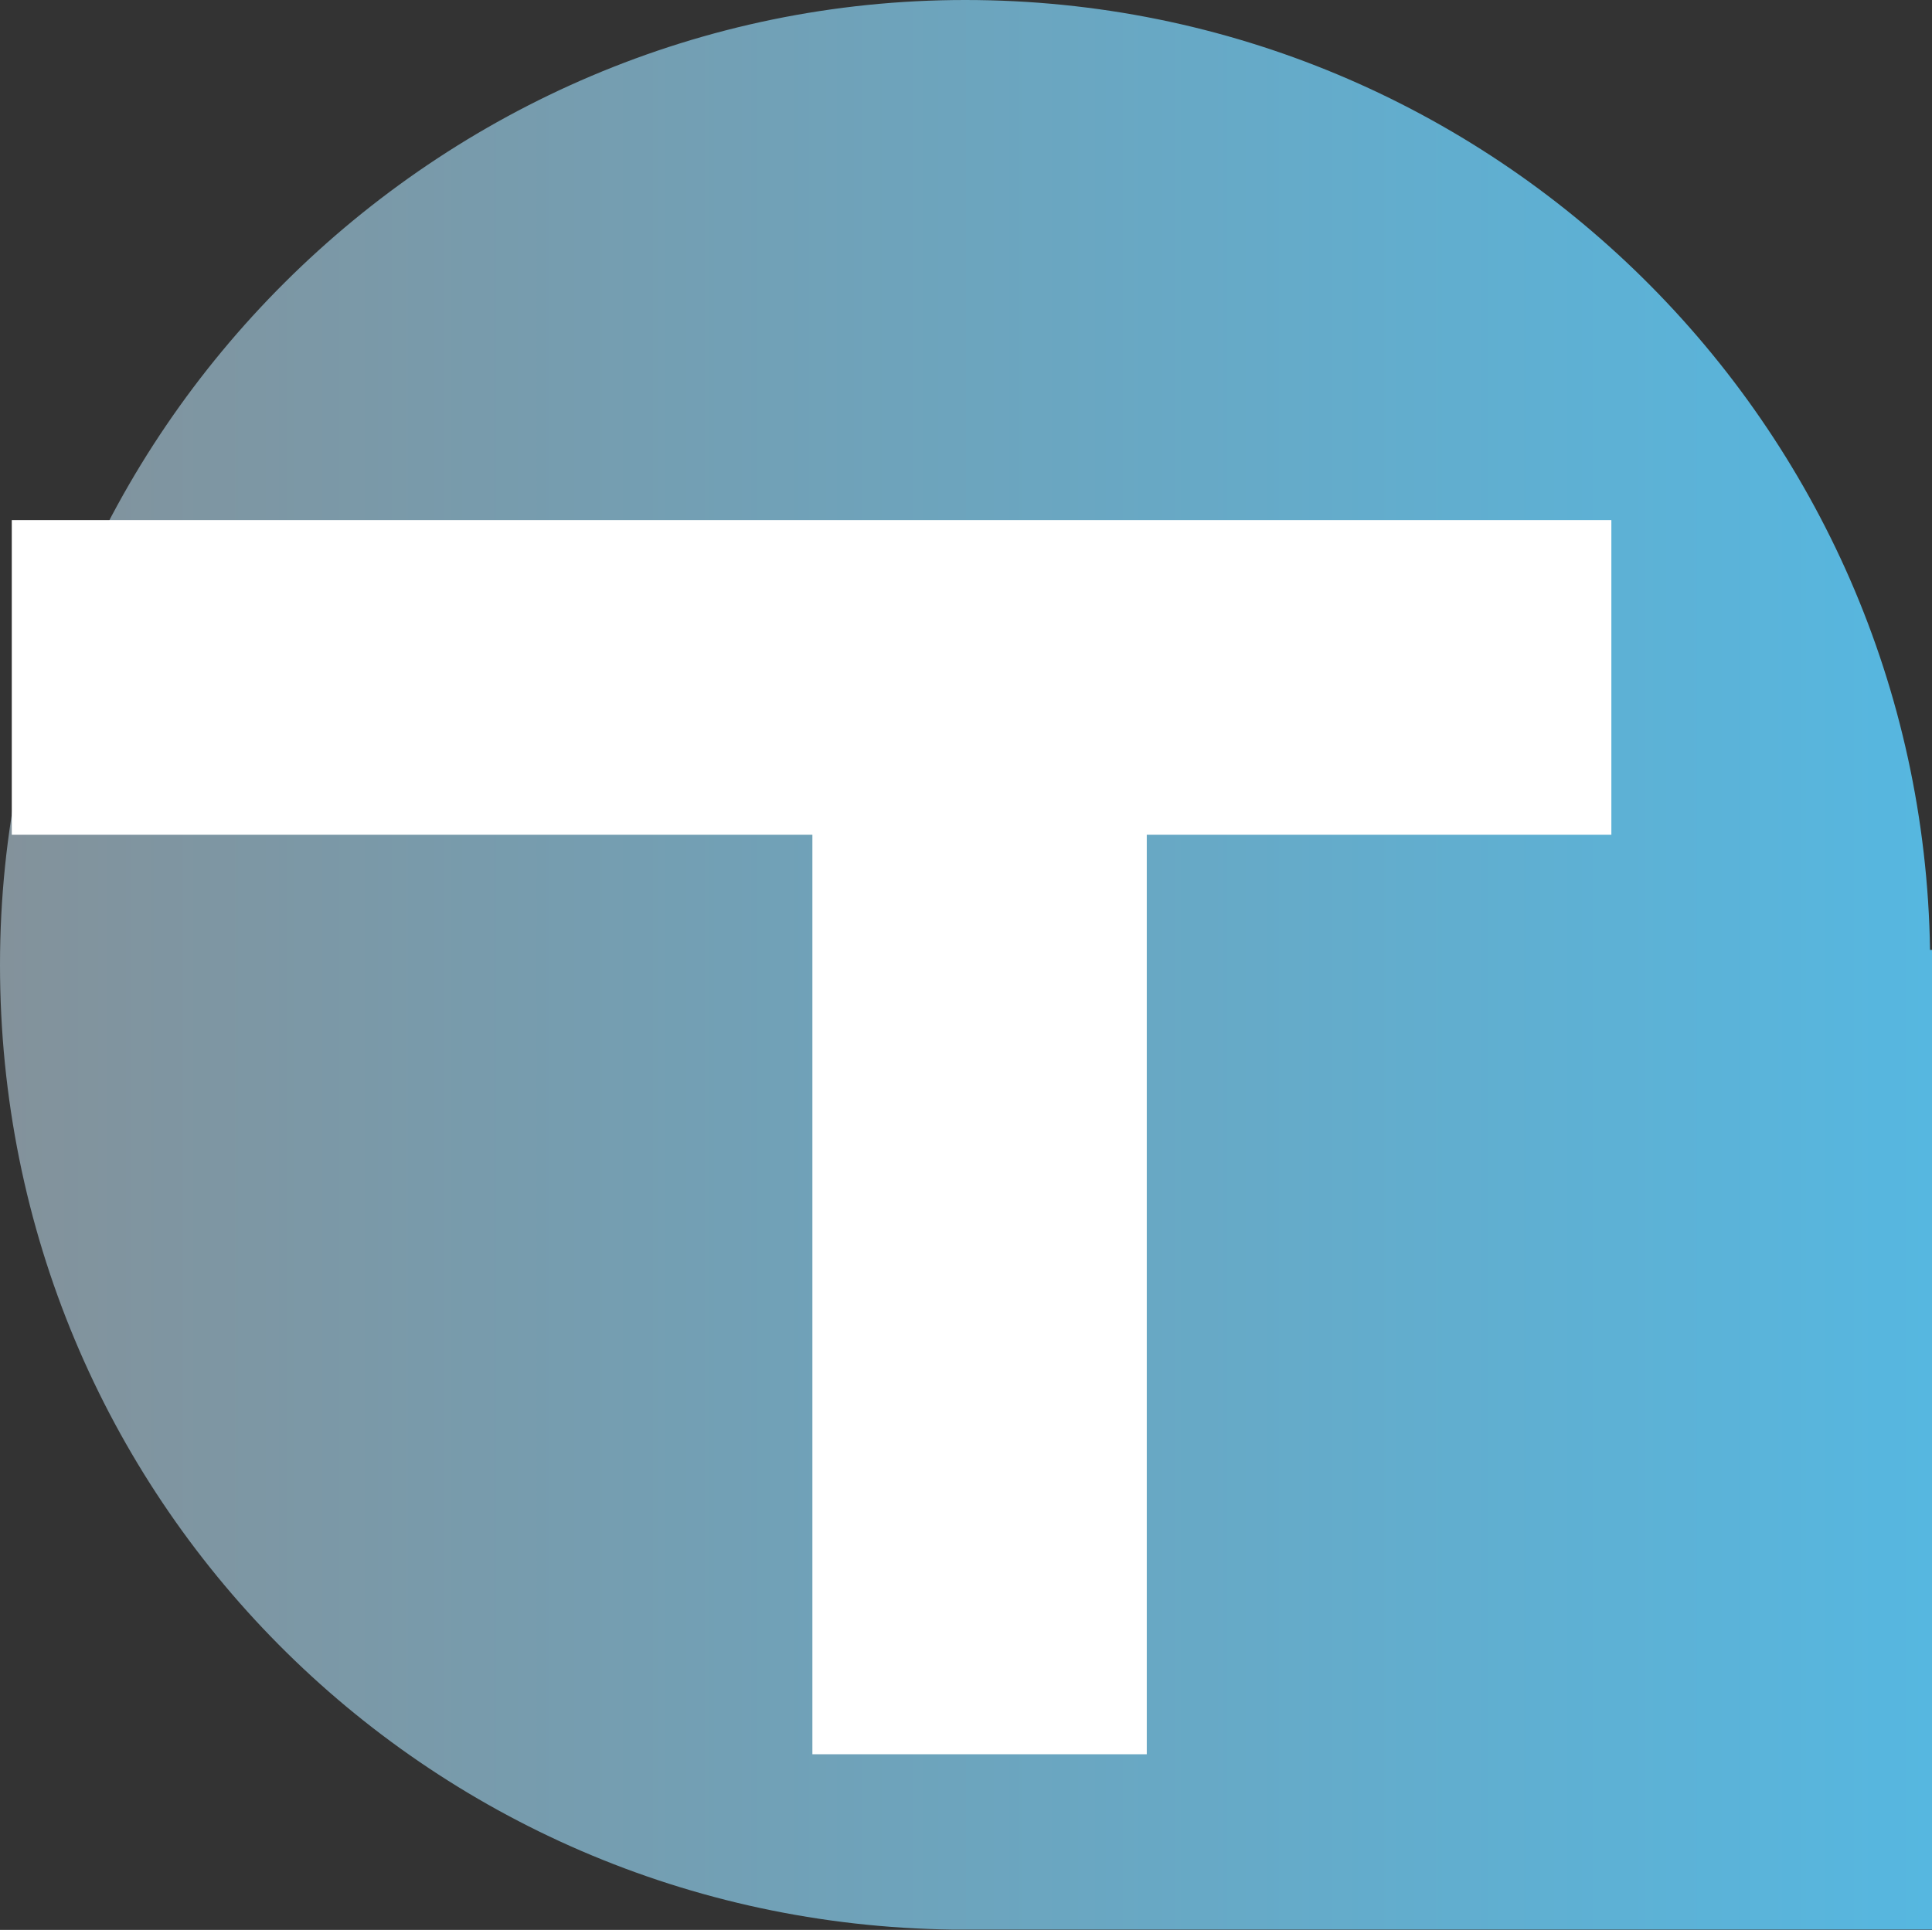
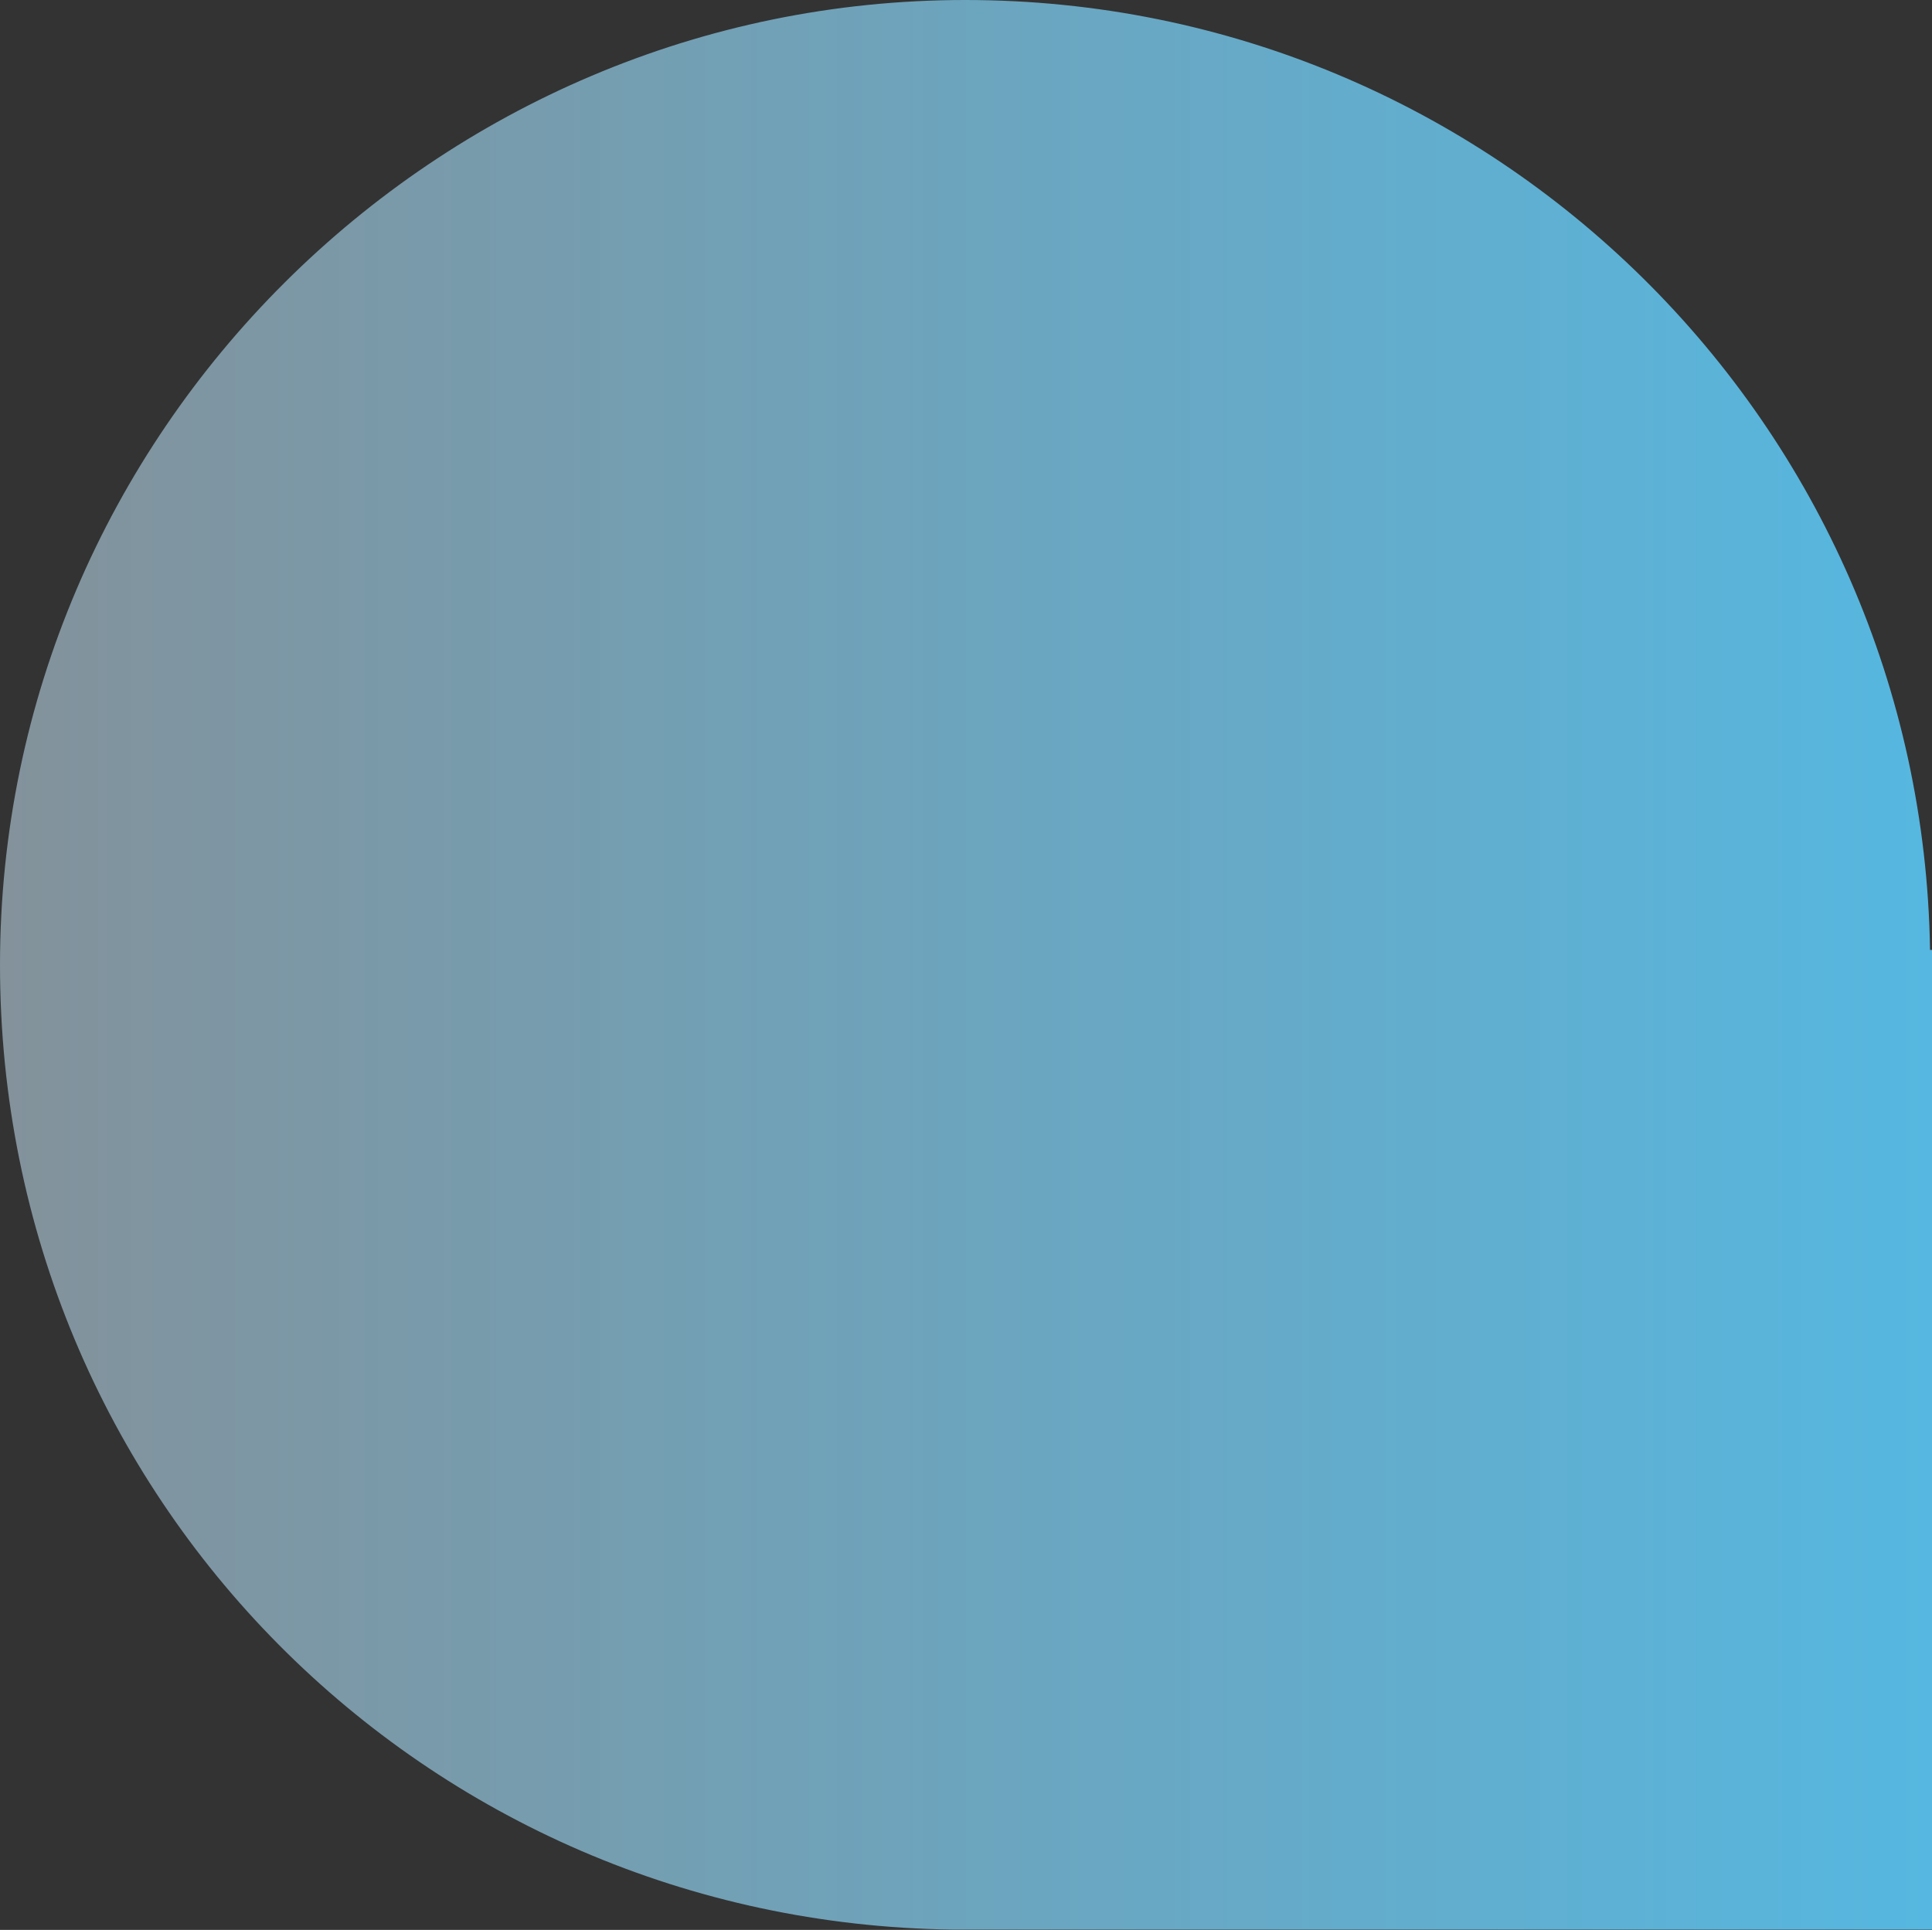
<svg xmlns="http://www.w3.org/2000/svg" id="Calque_2" data-name="Calque 2" viewBox="0 0 59.05 59">
  <rect x="0" y="0" width="59.05" height="59" fill="#333333" stroke="none" />
  <defs>
    <style>      .cls-1 {        fill: url(#Dégradé_sans_nom_20);      }      .cls-2 {        fill: #fff;      }    </style>
    <linearGradient id="Dégradé_sans_nom_20" data-name="Dégradé sans nom 20" x1="0" y1="29.5" x2="59.05" y2="29.5" gradientUnits="userSpaceOnUse">
      <stop offset="0" stop-color="#83929b" />
      <stop offset="1" stop-color="#56b7e0" />
    </linearGradient>
  </defs>
  <g id="Calque_1_-_copie" data-name="Calque 1 - copie">
    <path class="cls-1" d="M58.99,29.05C58.75,12.97,45.64,0,29.5,0S0,13.21,0,29.5s13,29.28,29.11,29.49h0s29.95,0,29.95,0v-29.95h-.07Z" />
-     <path class="cls-2" d="M.36,15.9h48.89v9.62h-14.2v28.11h-10.22v-28.11H.36v-9.62Z" />
  </g>
</svg>